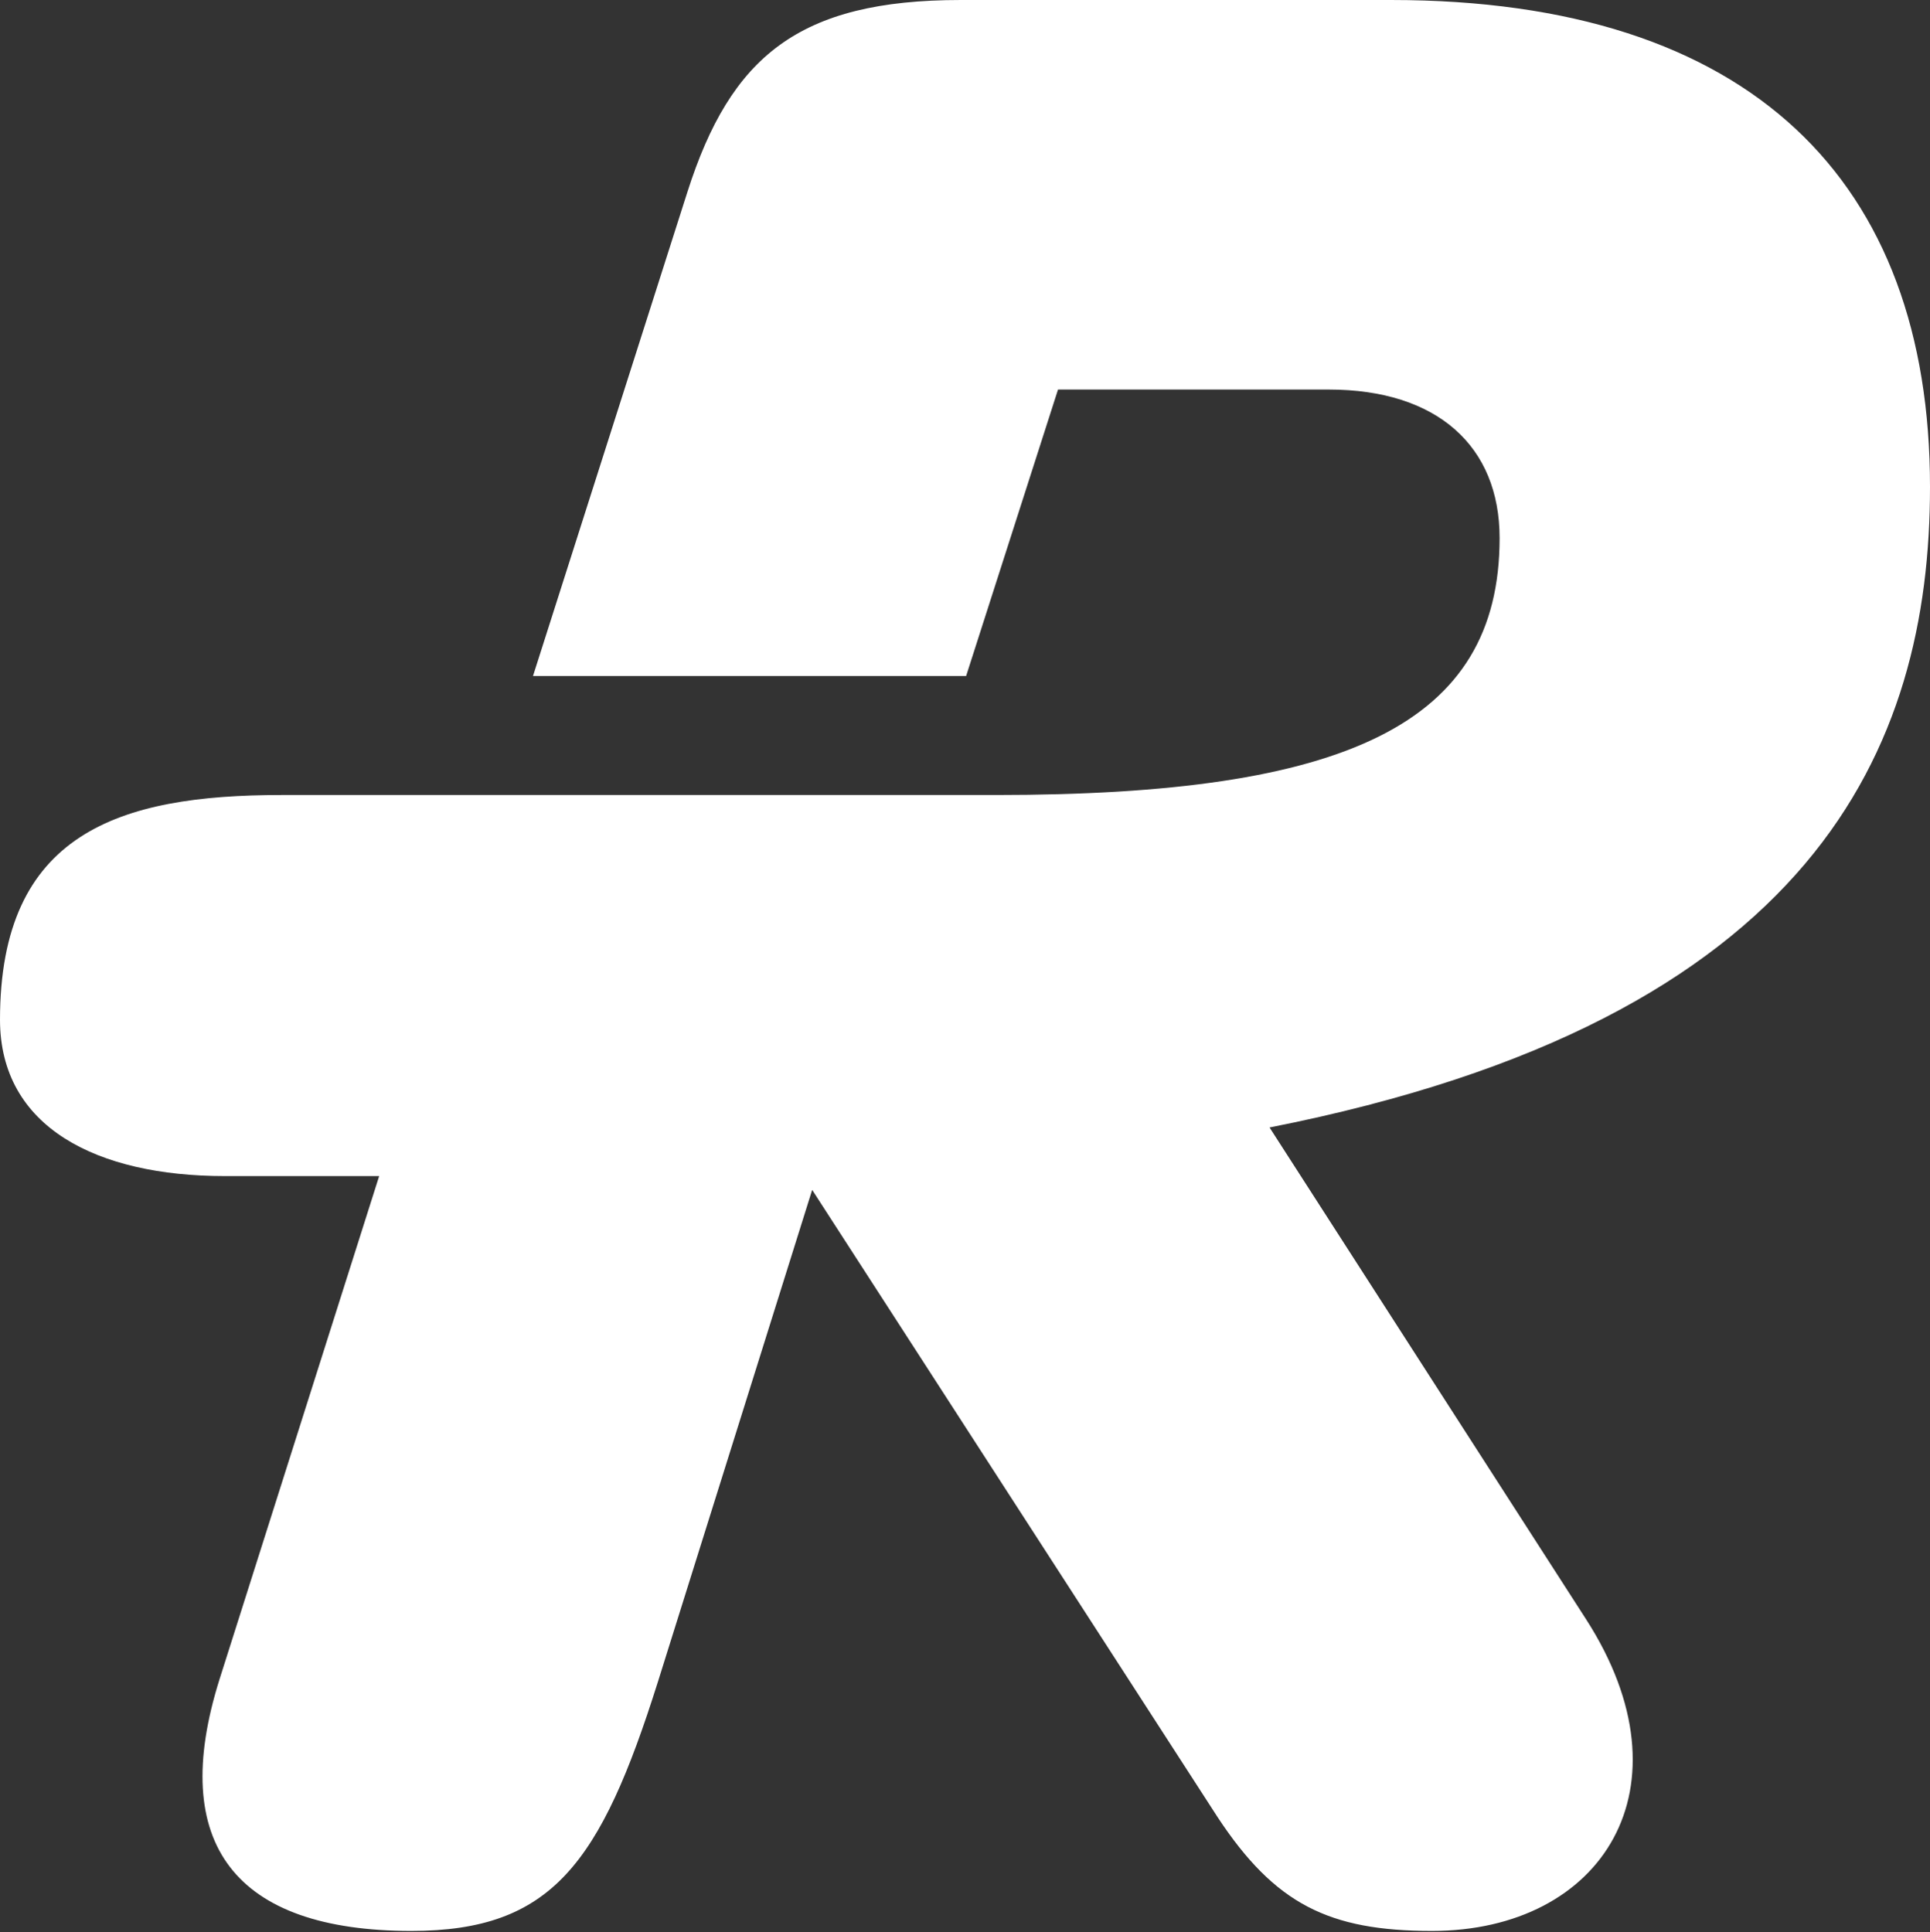
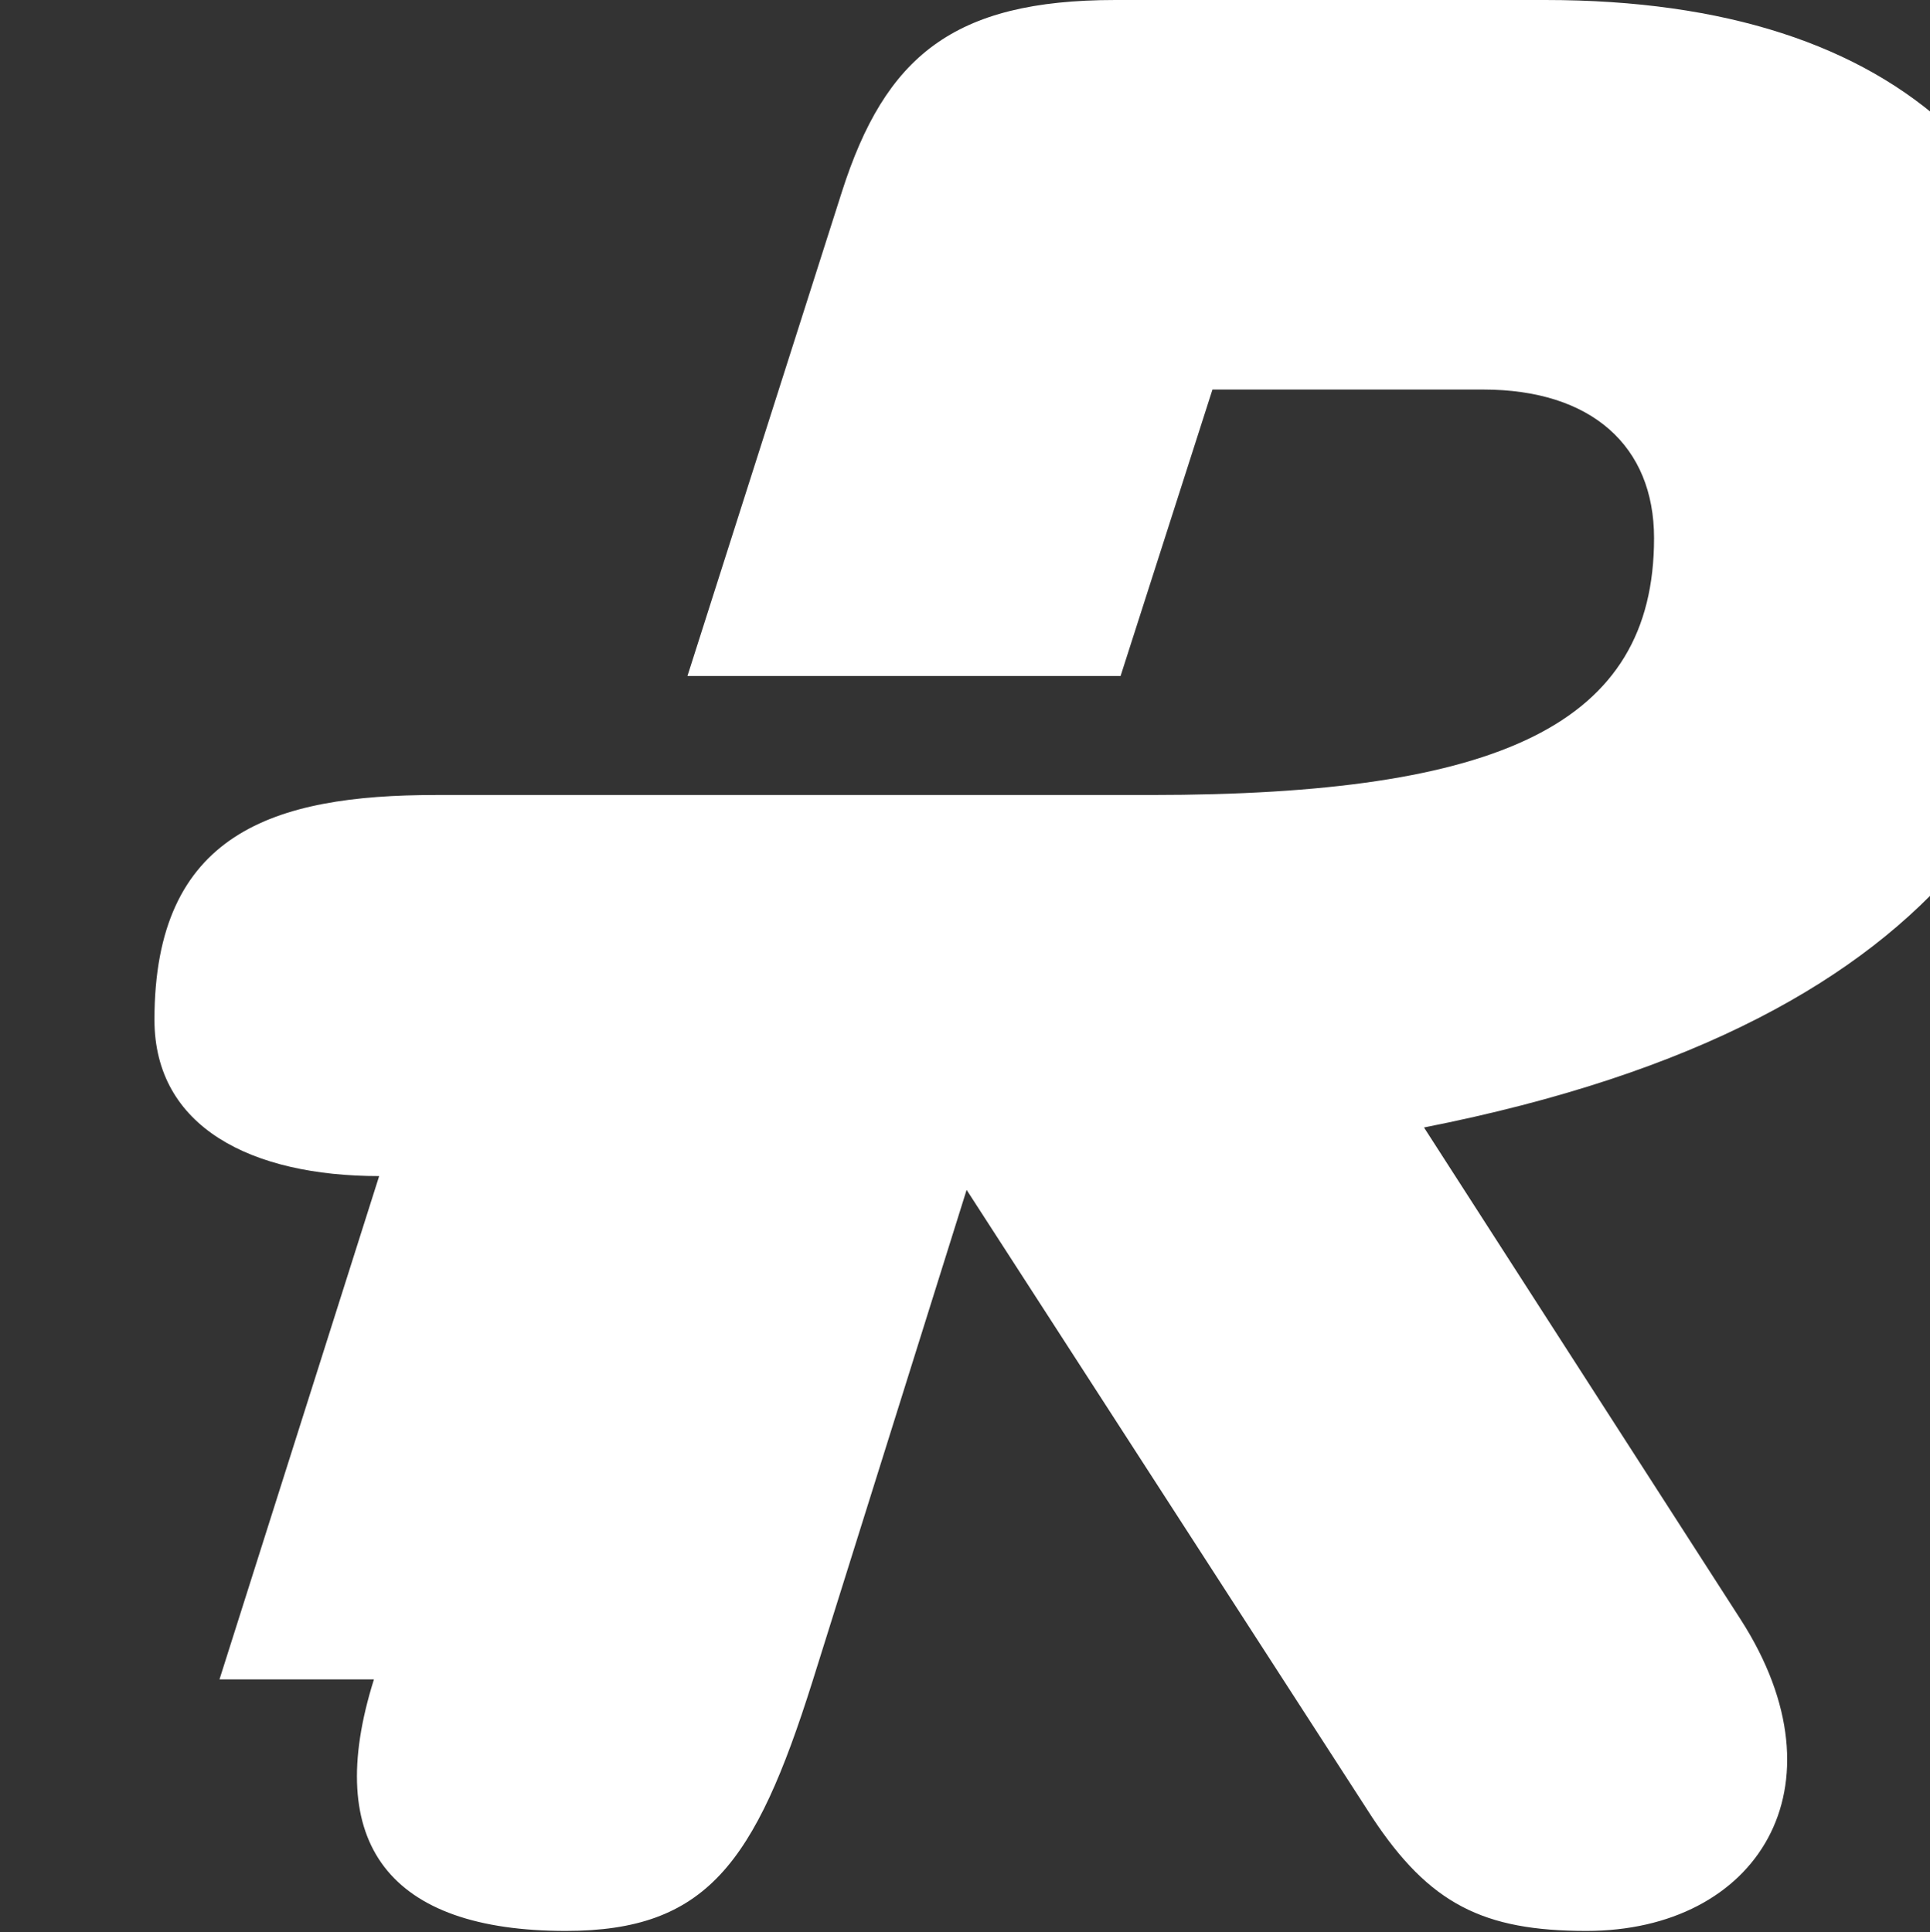
<svg xmlns="http://www.w3.org/2000/svg" version="1.2" viewBox="0 0 1552 1554" width="1552" height="1554">
  <rect x="0" y="0" width="1552" height="1554" fill="#333333" stroke="none" />
  <style>.a{fill:#fff}</style>
-   <path fill-rule="evenodd" class="a" d="m176.5 1350.7l128.4-404.8h-124.2c-102.5 0-180.7-39.1-180.7-125.8 0-150.1 95.7-180.7 226.2-180.7h574.9c280.6 0 404.8-56.5 404.8-206.6 0-74-50.2-119.5-137.4-119.5h-217.7l-73.9 230.4h-348.3l124.2-389.4c34.8-108.8 89.3-154.3 219.8-154.3h346.1c289.6 0 433.3 145.8 433.3 391.6 0 208.7-91.4 428.5-531.1 515.2l254.7 395.8c86.8 135.2 12.8 250.4-124.1 250.4-83 0-126.3-21.7-172.3-91.4l-326.1-504.6-124.1 395.8c-46 145.8-85.1 200.2-198.2 200.2-141.6 0-196-69.7-154.3-202.3z" />
+   <path fill-rule="evenodd" class="a" d="m176.5 1350.7l128.4-404.8c-102.5 0-180.7-39.1-180.7-125.8 0-150.1 95.7-180.7 226.2-180.7h574.9c280.6 0 404.8-56.5 404.8-206.6 0-74-50.2-119.5-137.4-119.5h-217.7l-73.9 230.4h-348.3l124.2-389.4c34.8-108.8 89.3-154.3 219.8-154.3h346.1c289.6 0 433.3 145.8 433.3 391.6 0 208.7-91.4 428.5-531.1 515.2l254.7 395.8c86.8 135.2 12.8 250.4-124.1 250.4-83 0-126.3-21.7-172.3-91.4l-326.1-504.6-124.1 395.8c-46 145.8-85.1 200.2-198.2 200.2-141.6 0-196-69.7-154.3-202.3z" />
</svg>